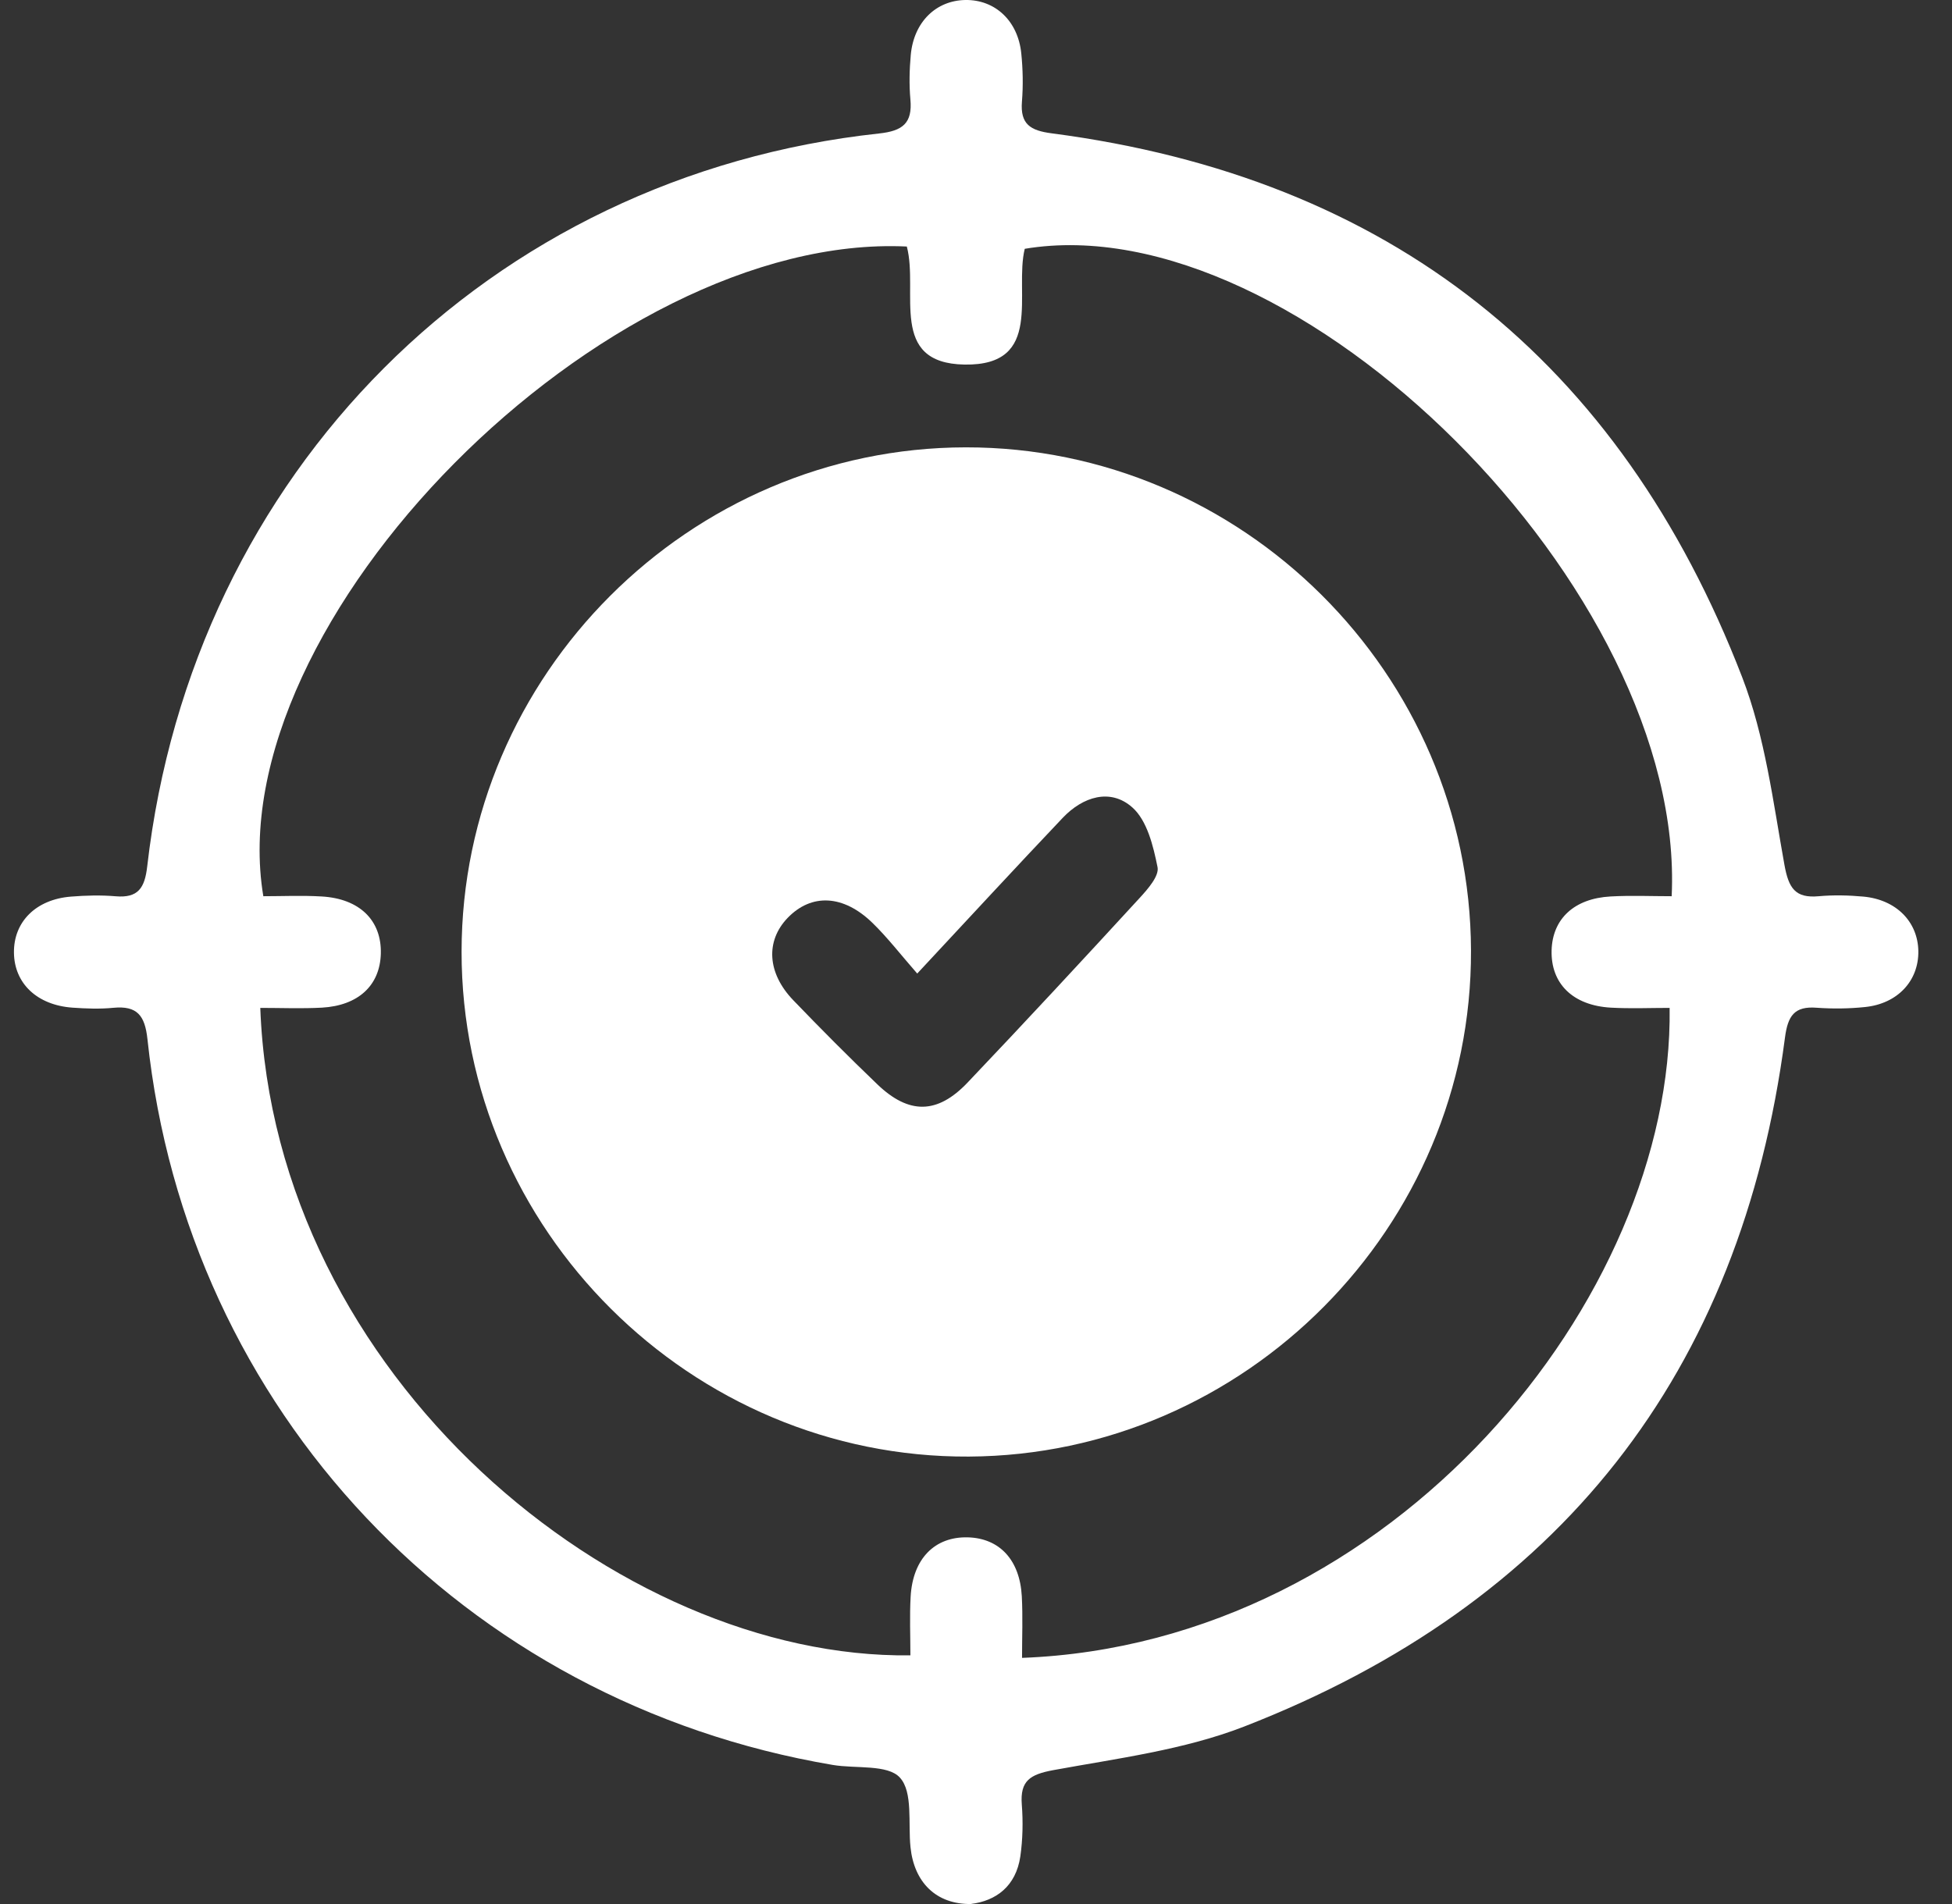
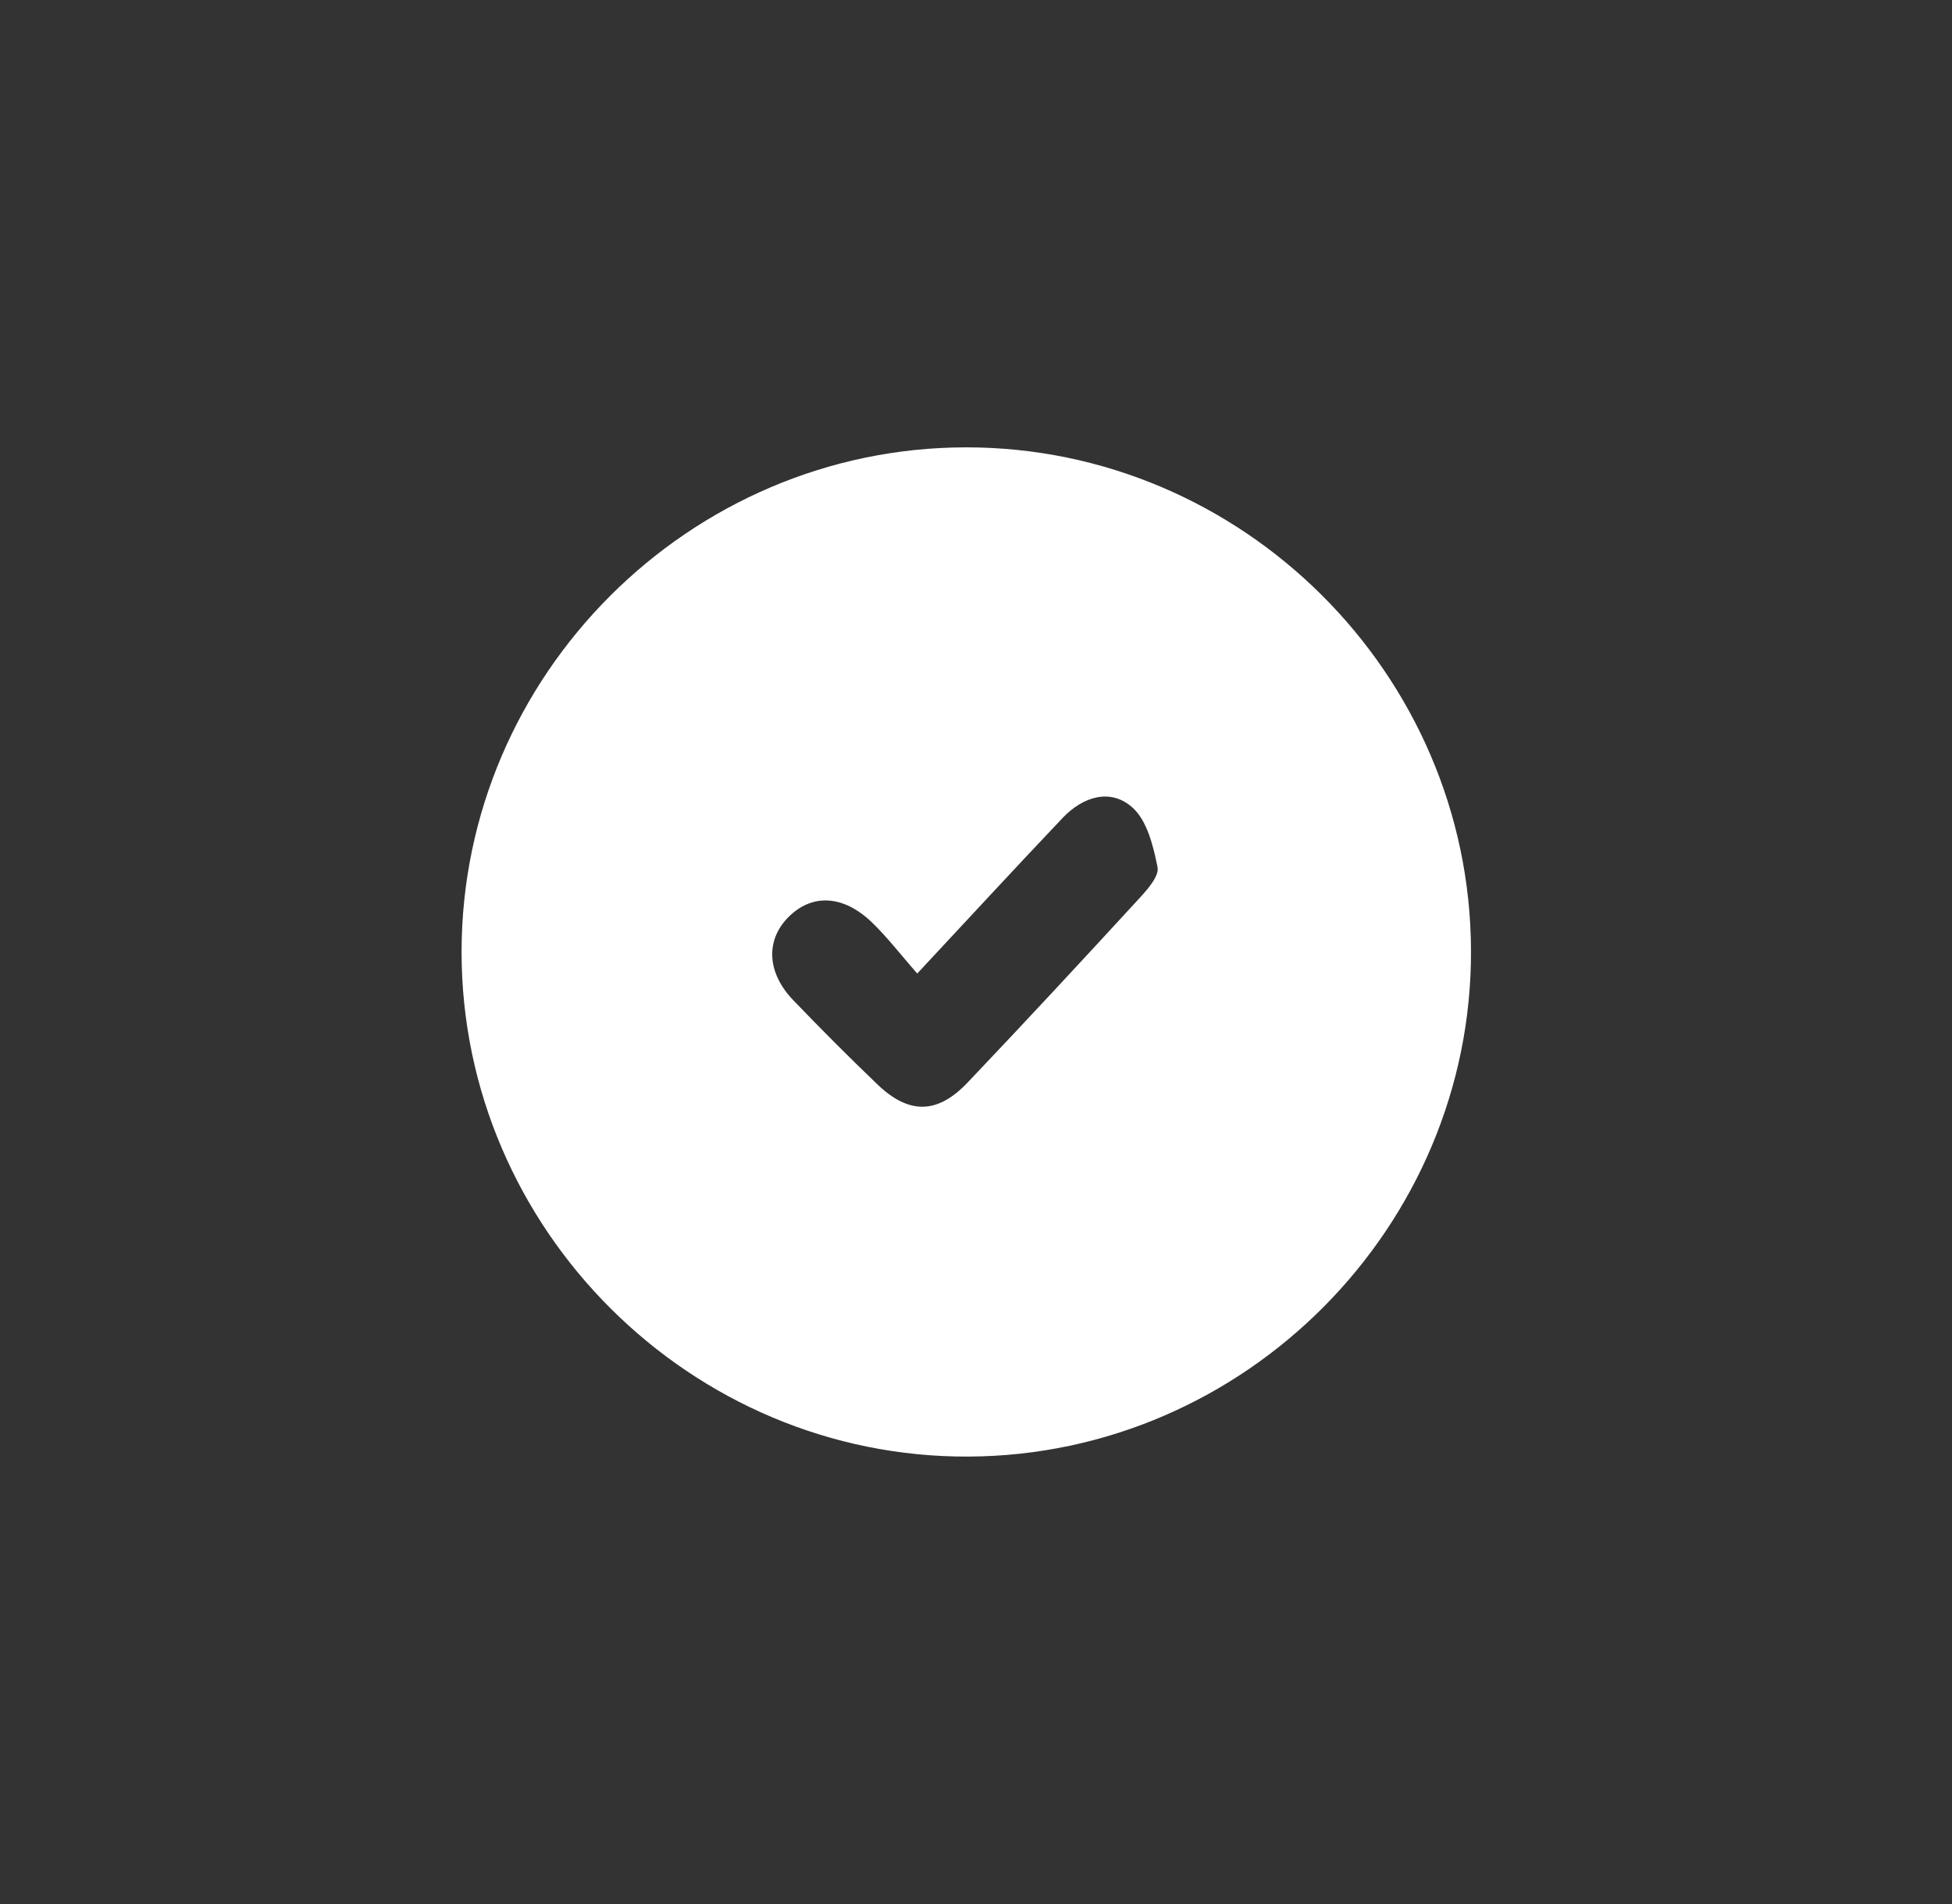
<svg xmlns="http://www.w3.org/2000/svg" width="41" height="40" viewBox="0 0 41 40" fill="none">
  <rect x="0" y="0" width="41" height="40" fill="#333333" stroke="none" />
-   <path d="M20.401 40C19.66 40.011 19.199 39.542 19.124 38.804C19.072 38.303 19.179 37.648 18.902 37.345C18.646 37.062 17.977 37.16 17.491 37.078C9.727 35.763 3.926 29.628 3.097 21.83C3.044 21.336 2.883 21.124 2.381 21.172C2.098 21.2 1.807 21.189 1.523 21.169C0.779 21.116 0.302 20.661 0.293 20.017C0.284 19.367 0.753 18.894 1.492 18.836C1.803 18.811 2.118 18.803 2.428 18.829C2.903 18.87 3.04 18.654 3.092 18.203C4.044 9.931 10.273 3.69 18.465 2.804C18.96 2.751 19.168 2.588 19.122 2.088C19.094 1.779 19.102 1.461 19.13 1.152C19.194 0.463 19.659 0.01 20.277 0C20.899 -0.009 21.381 0.435 21.451 1.121C21.485 1.457 21.492 1.799 21.465 2.135C21.427 2.61 21.642 2.743 22.09 2.801C29.191 3.729 34.026 7.579 36.594 14.23C37.074 15.474 37.242 16.846 37.481 18.172C37.569 18.653 37.702 18.875 38.203 18.828C38.513 18.8 38.83 18.808 39.139 18.836C39.829 18.9 40.283 19.364 40.293 19.981C40.302 20.605 39.858 21.086 39.174 21.156C38.838 21.191 38.496 21.195 38.16 21.171C37.686 21.133 37.552 21.344 37.492 21.796C36.567 28.859 32.753 33.696 26.134 36.271C24.869 36.763 23.471 36.94 22.12 37.188C21.64 37.278 21.423 37.407 21.462 37.91C21.49 38.271 21.482 38.643 21.431 39.001C21.338 39.628 20.92 39.933 20.399 39.998L20.401 40ZM19.047 5.179C12.698 4.876 4.567 13.066 5.531 18.828C5.93 18.828 6.342 18.809 6.753 18.833C7.555 18.878 8.018 19.337 7.999 20.036C7.98 20.7 7.53 21.125 6.761 21.169C6.332 21.192 5.899 21.174 5.467 21.174C5.758 28.926 12.99 34.854 19.122 34.776C19.122 34.365 19.104 33.952 19.127 33.543C19.172 32.744 19.635 32.278 20.33 32.297C20.993 32.316 21.42 32.769 21.462 33.535C21.485 33.965 21.467 34.397 21.467 34.829C29.268 34.533 35.154 27.251 35.069 21.174C34.659 21.174 34.247 21.192 33.836 21.169C33.035 21.124 32.571 20.663 32.59 19.964C32.609 19.303 33.064 18.875 33.829 18.833C34.259 18.809 34.692 18.828 35.112 18.828C35.419 12.403 27.227 4.273 21.524 5.227C21.298 6.146 21.935 7.686 20.26 7.659C18.652 7.633 19.299 6.131 19.047 5.179Z" fill="white" />
  <path d="M30.897 19.967C30.917 25.771 26.157 30.57 20.349 30.6C14.515 30.631 9.691 25.827 9.695 19.992C9.7 14.185 14.477 9.406 20.283 9.398C26.091 9.391 30.877 14.155 30.897 19.966V19.967ZM19.265 20.452C18.914 20.05 18.642 19.697 18.328 19.391C17.714 18.792 17.043 18.765 16.543 19.284C16.078 19.769 16.112 20.441 16.663 21.014C17.24 21.614 17.828 22.205 18.428 22.78C19.09 23.415 19.687 23.41 20.32 22.746C21.539 21.464 22.741 20.167 23.936 18.866C24.107 18.68 24.351 18.403 24.313 18.217C24.224 17.773 24.094 17.237 23.783 16.962C23.322 16.553 22.744 16.737 22.322 17.181C21.339 18.217 20.372 19.265 19.265 20.453V20.452Z" fill="white" />
</svg>